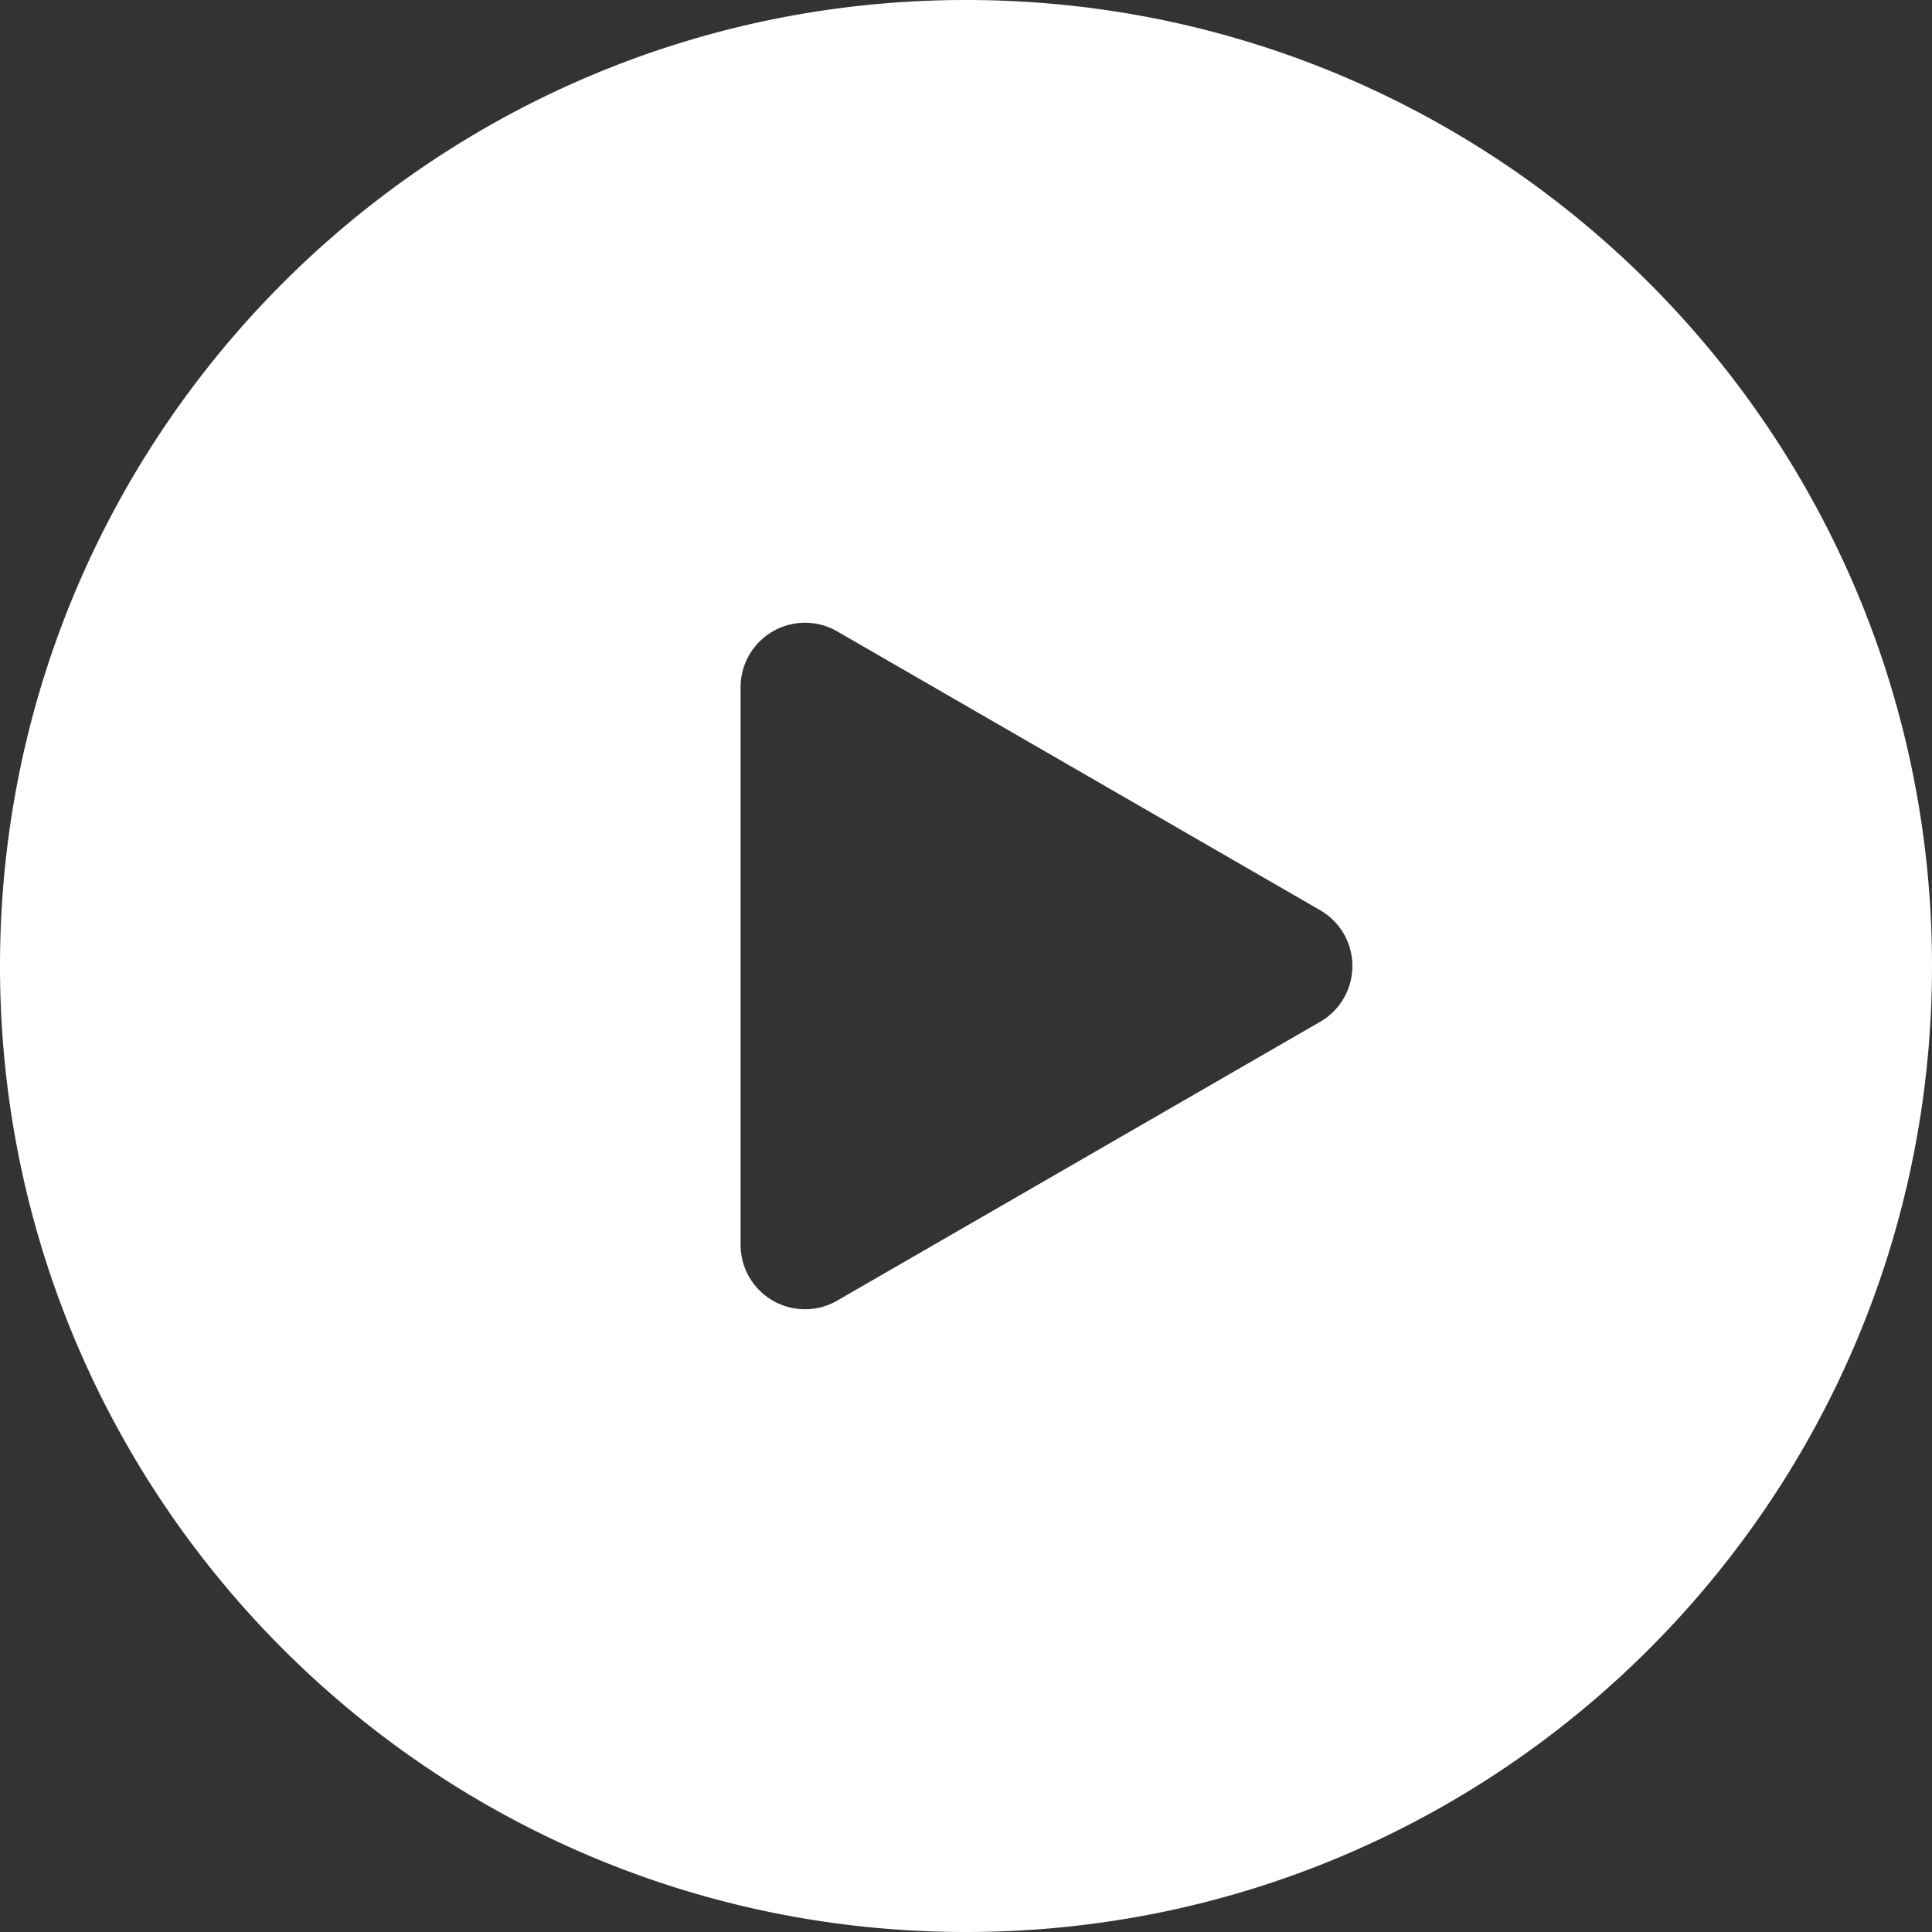
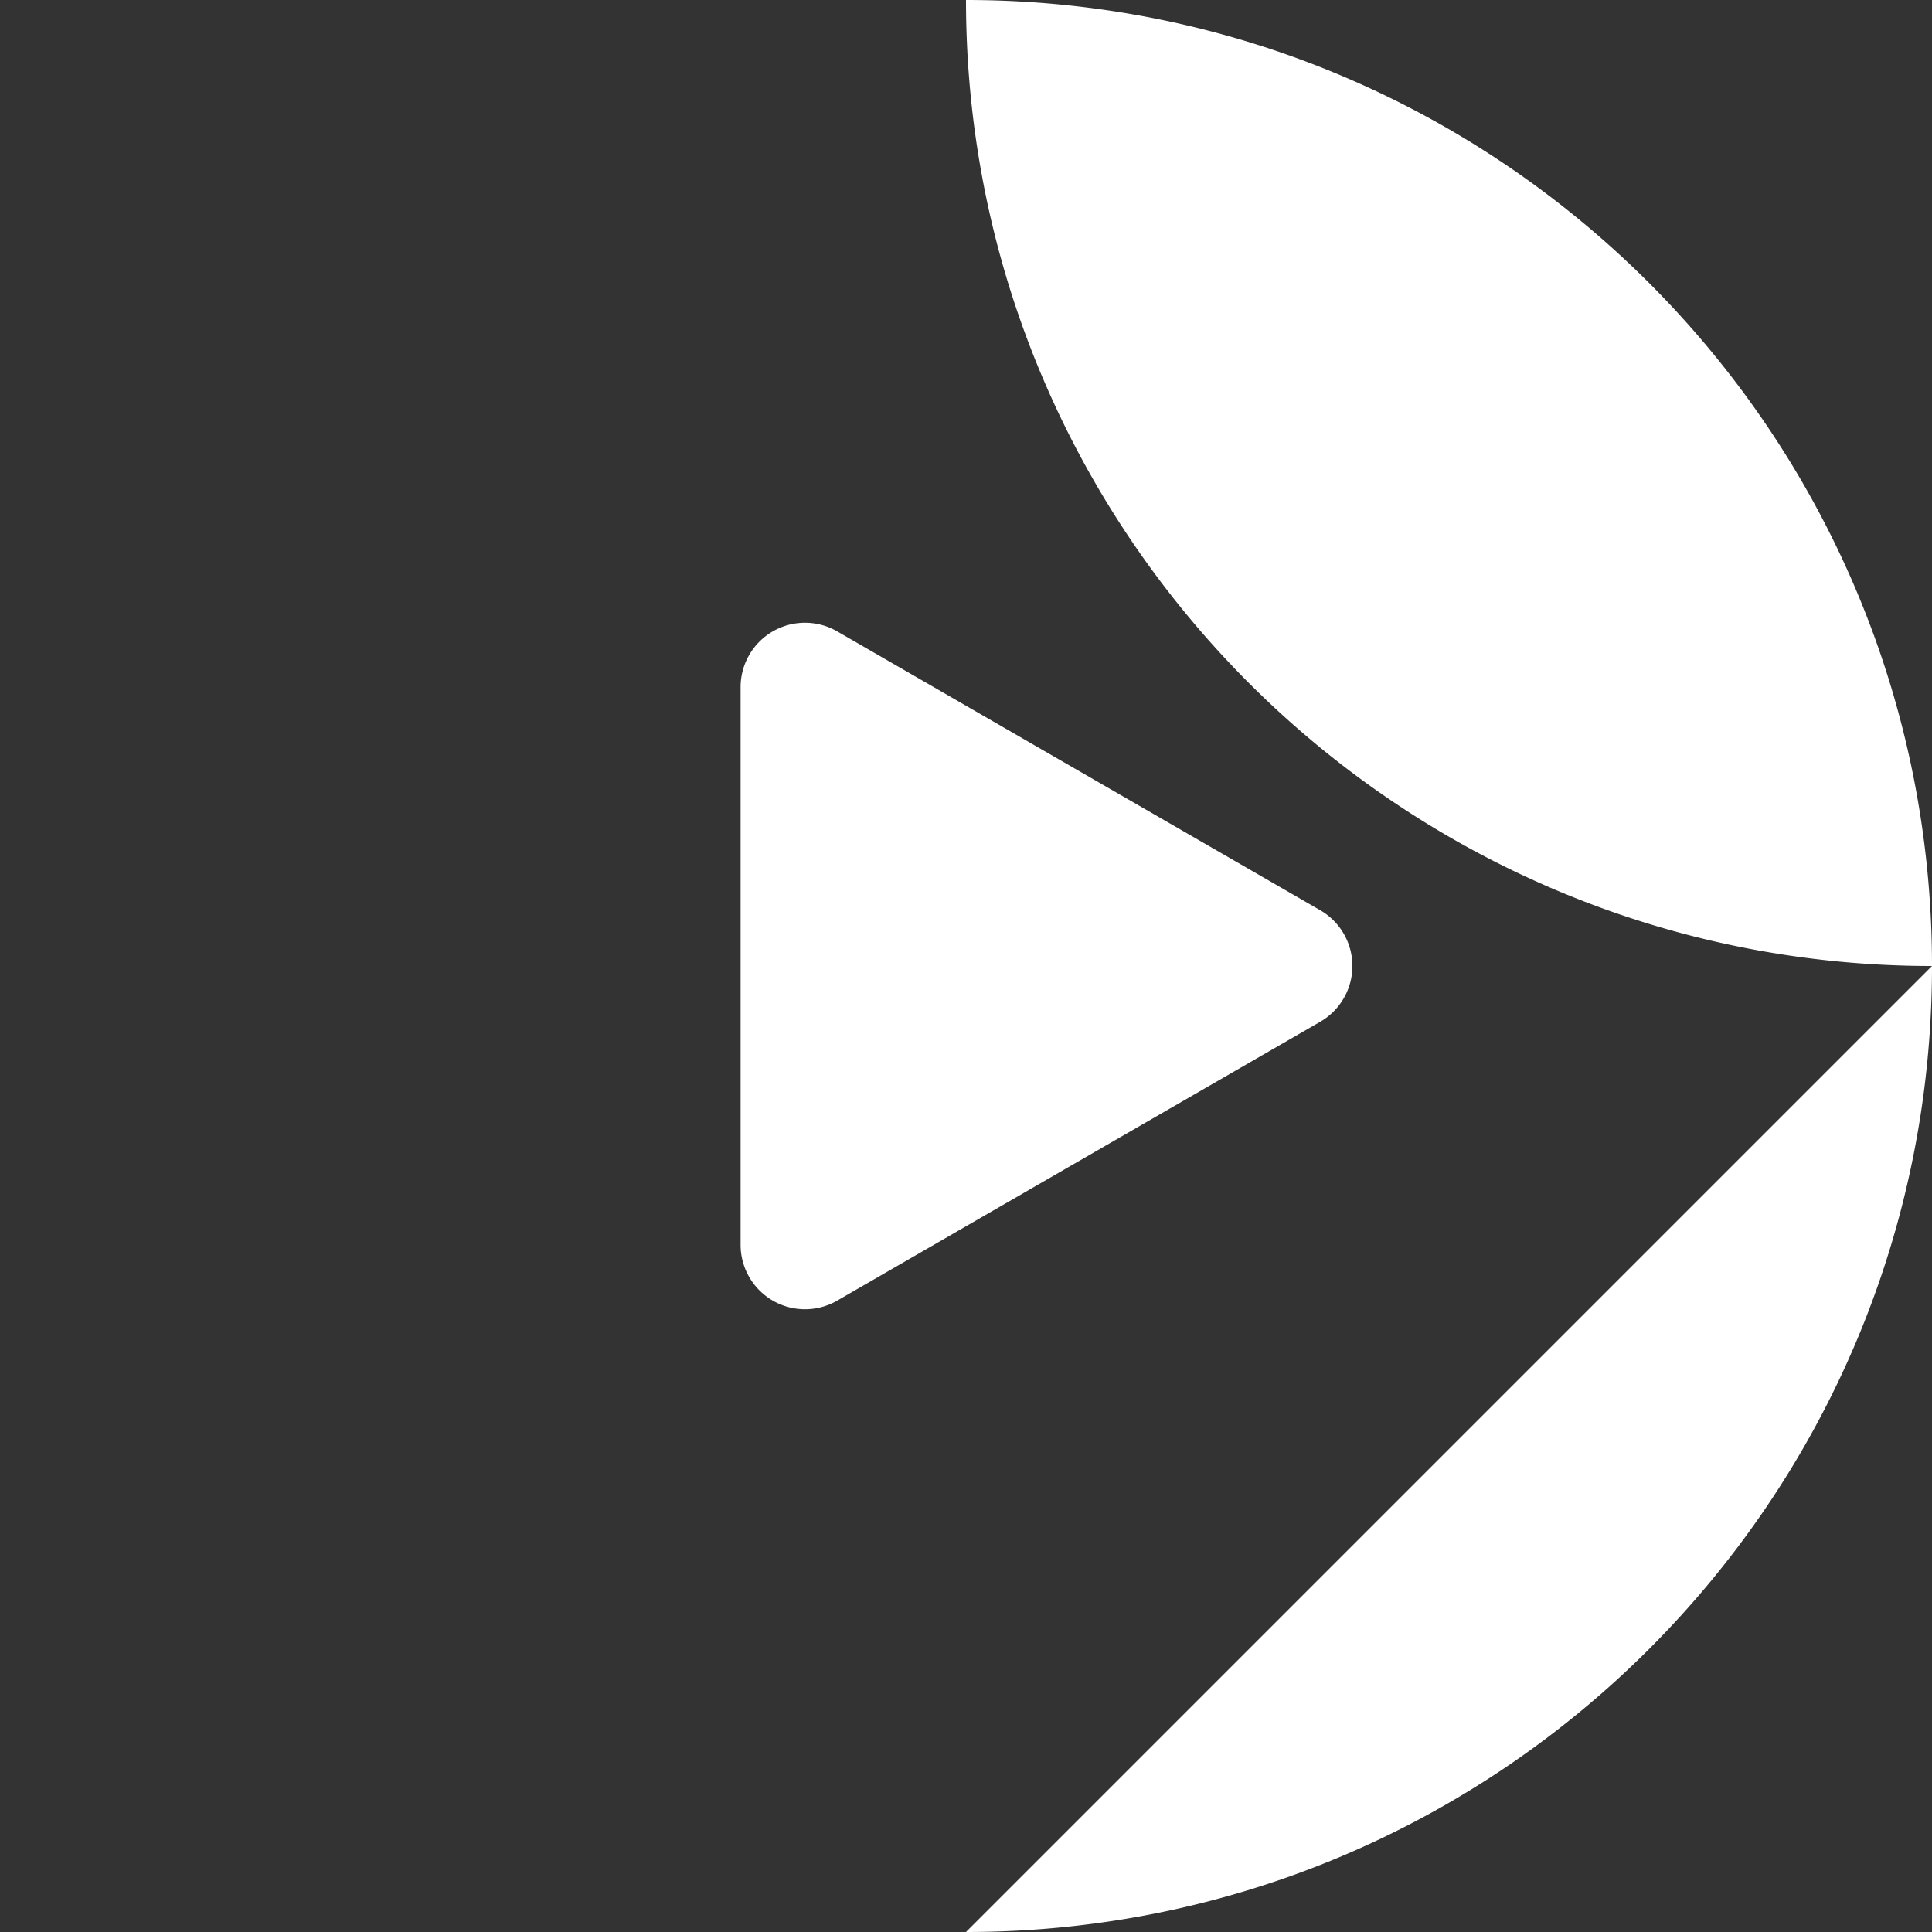
<svg xmlns="http://www.w3.org/2000/svg" width="30" height="30" fill="none">
  <rect width="100%" height="100%" fill="#333333" stroke="none" />
-   <path fill-rule="evenodd" clip-rule="evenodd" d="M15 30c8.284 0 15-6.716 15-15 0-8.284-6.716-15-15-15C6.716 0 0 6.716 0 15c0 8.284 6.716 15 15 15zm-2-9.804l7.5-4.33a1 1 0 000-1.732L13 9.804a1 1 0 00-1.5.866v8.66a1 1 0 001.5.866z" fill="#fff" />
+   <path fill-rule="evenodd" clip-rule="evenodd" d="M15 30c8.284 0 15-6.716 15-15 0-8.284-6.716-15-15-15c0 8.284 6.716 15 15 15zm-2-9.804l7.5-4.33a1 1 0 000-1.732L13 9.804a1 1 0 00-1.5.866v8.66a1 1 0 001.5.866z" fill="#fff" />
</svg>